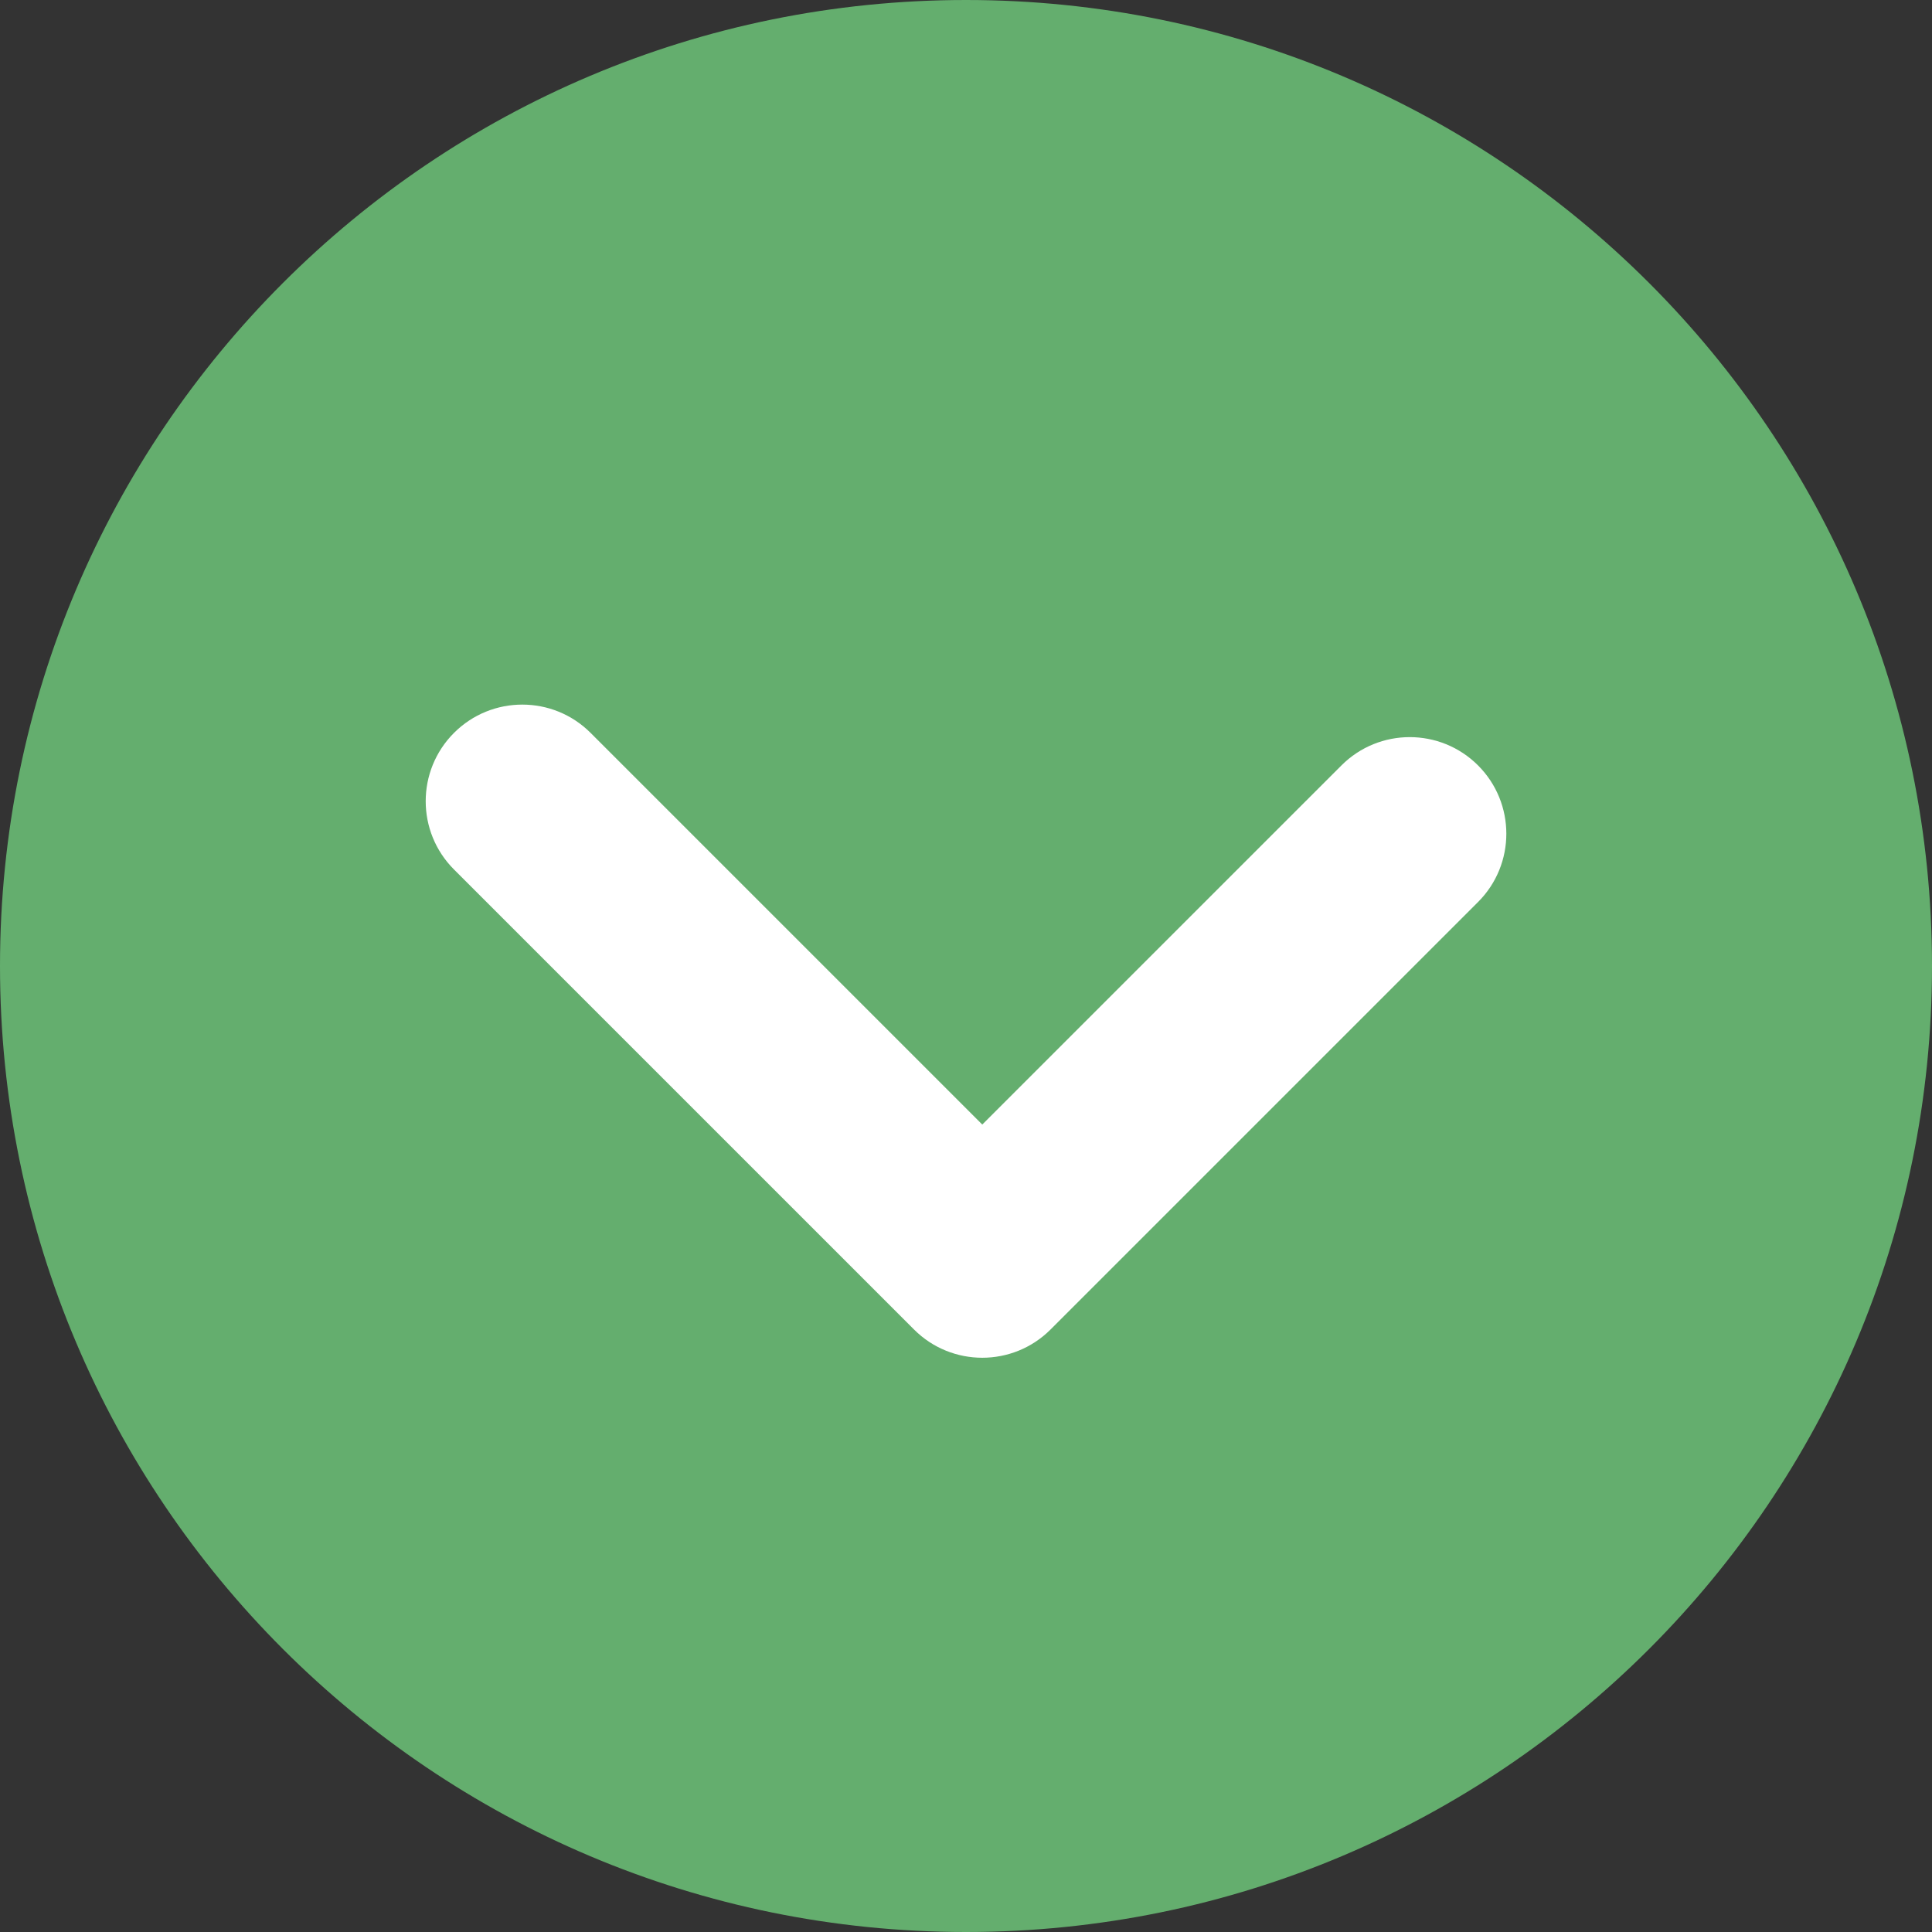
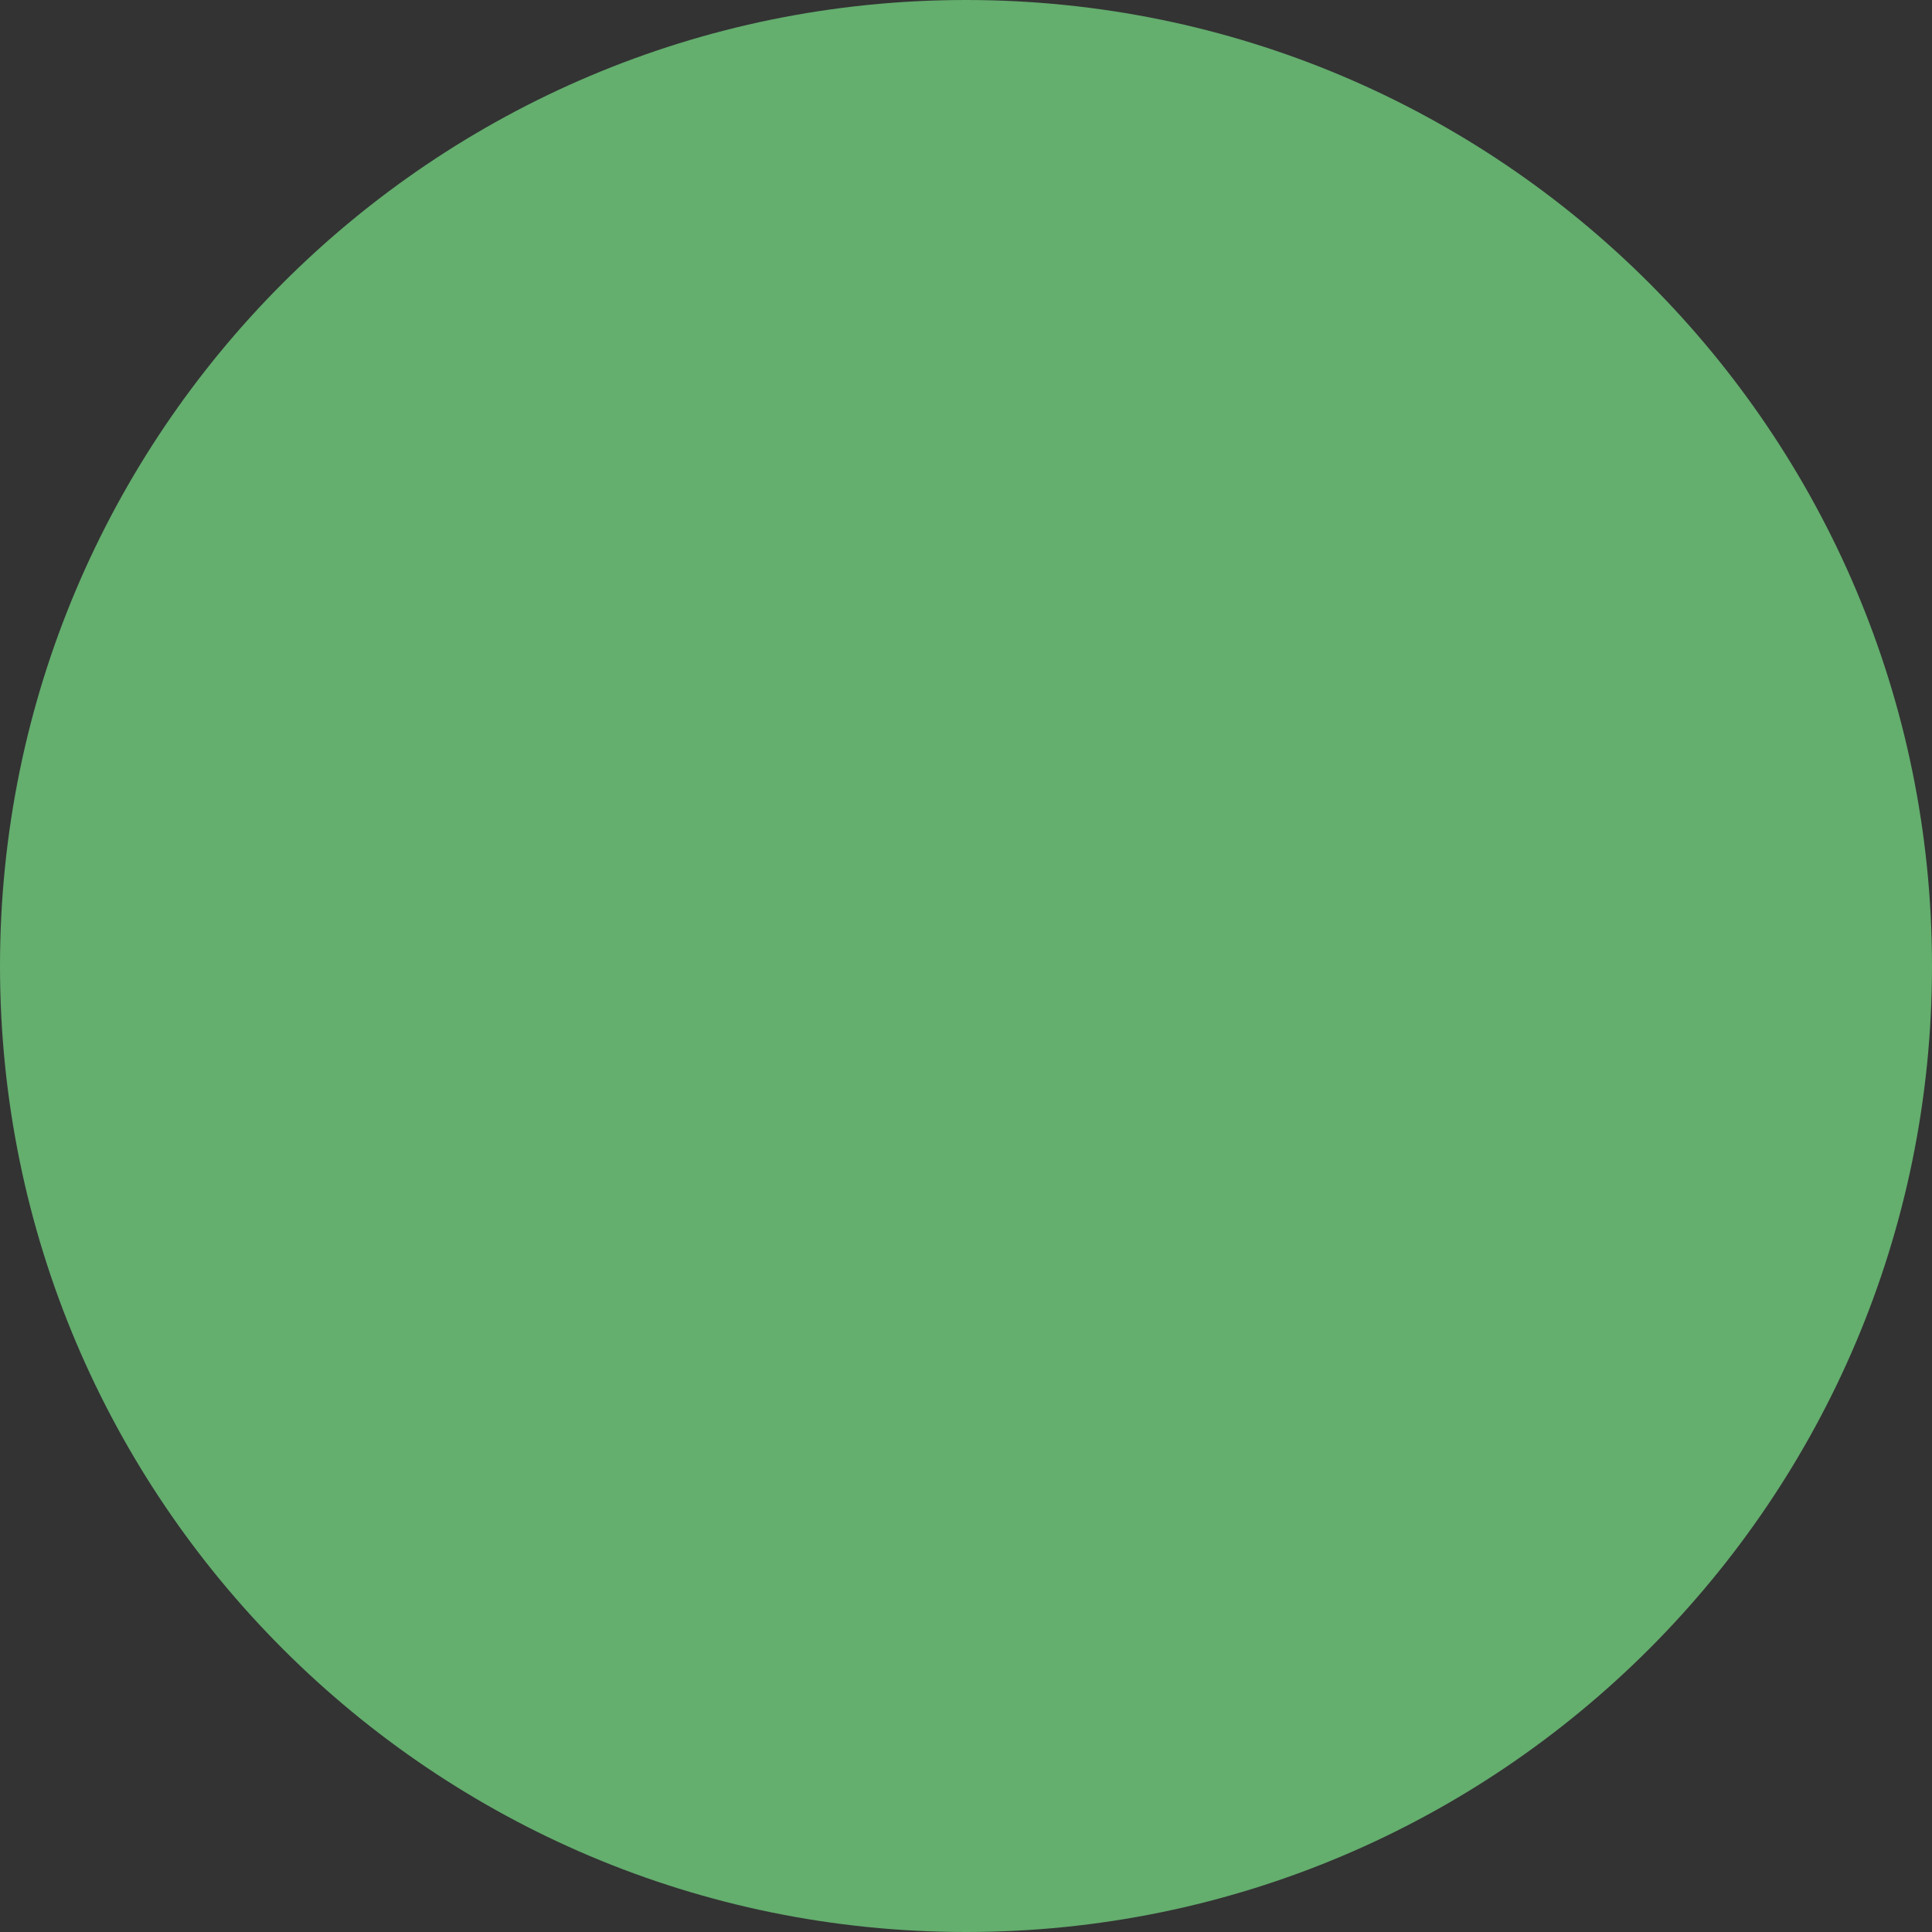
<svg xmlns="http://www.w3.org/2000/svg" version="1.1" id="レイヤー_1" x="0px" y="0px" width="100px" height="100px" viewBox="0 0 100 100" enable-background="new 0 0 100 100" xml:space="preserve">
  <rect x="0" y="0" width="100" height="100" fill="#333333" stroke="none" />
  <g>
    <path fill="#64AE6E" d="M50,0c27.615,0,50,22.386,50,50c0,27.611-22.385,50-50,50C22.388,100,0,77.615,0,50C0,22.386,22.388,0,50,0   z" />
-     <path fill="#FFFFFF" d="M50.843,70.277c-1.279,0-2.56-0.487-3.535-1.464L23.499,45.005c-1.953-1.952-1.953-5.118,0-7.071   c1.951-1.952,5.119-1.952,7.07,0l20.273,20.273l18.591-18.589c1.951-1.952,5.118-1.953,7.071,0   c1.952,1.953,1.952,5.119-0.001,7.071L54.378,68.813C53.402,69.789,52.122,70.277,50.843,70.277z" />
  </g>
</svg>